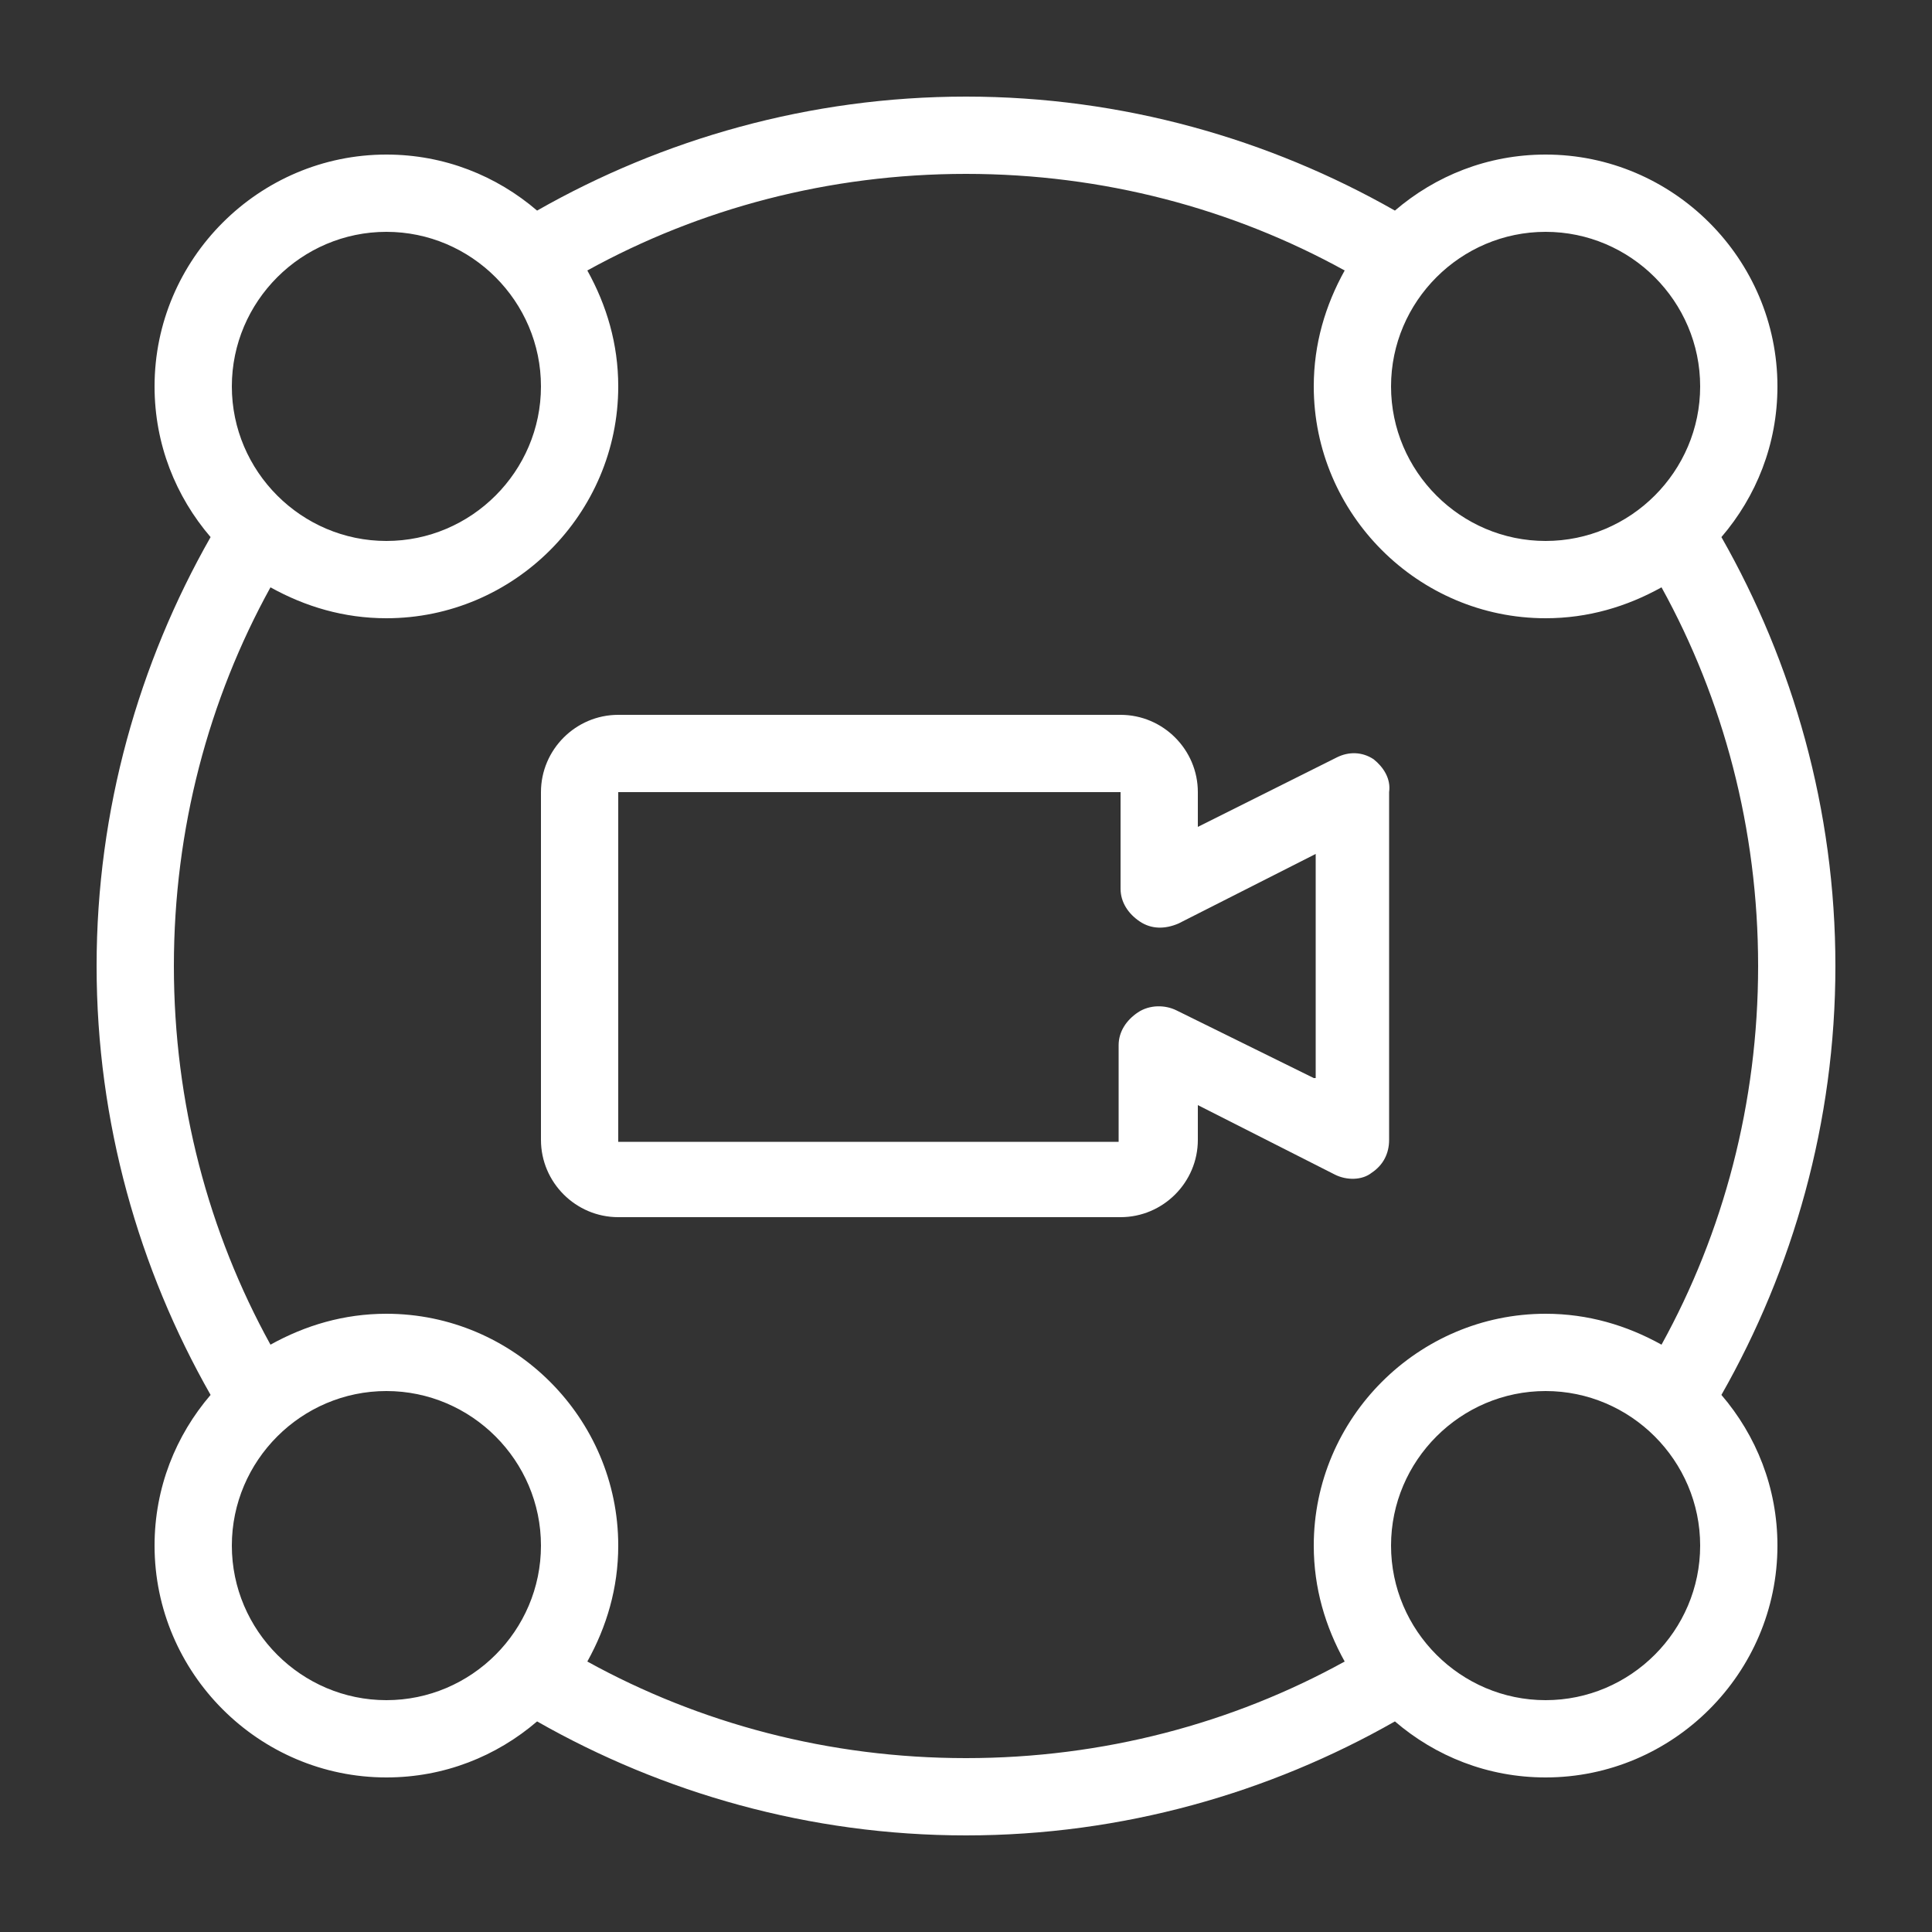
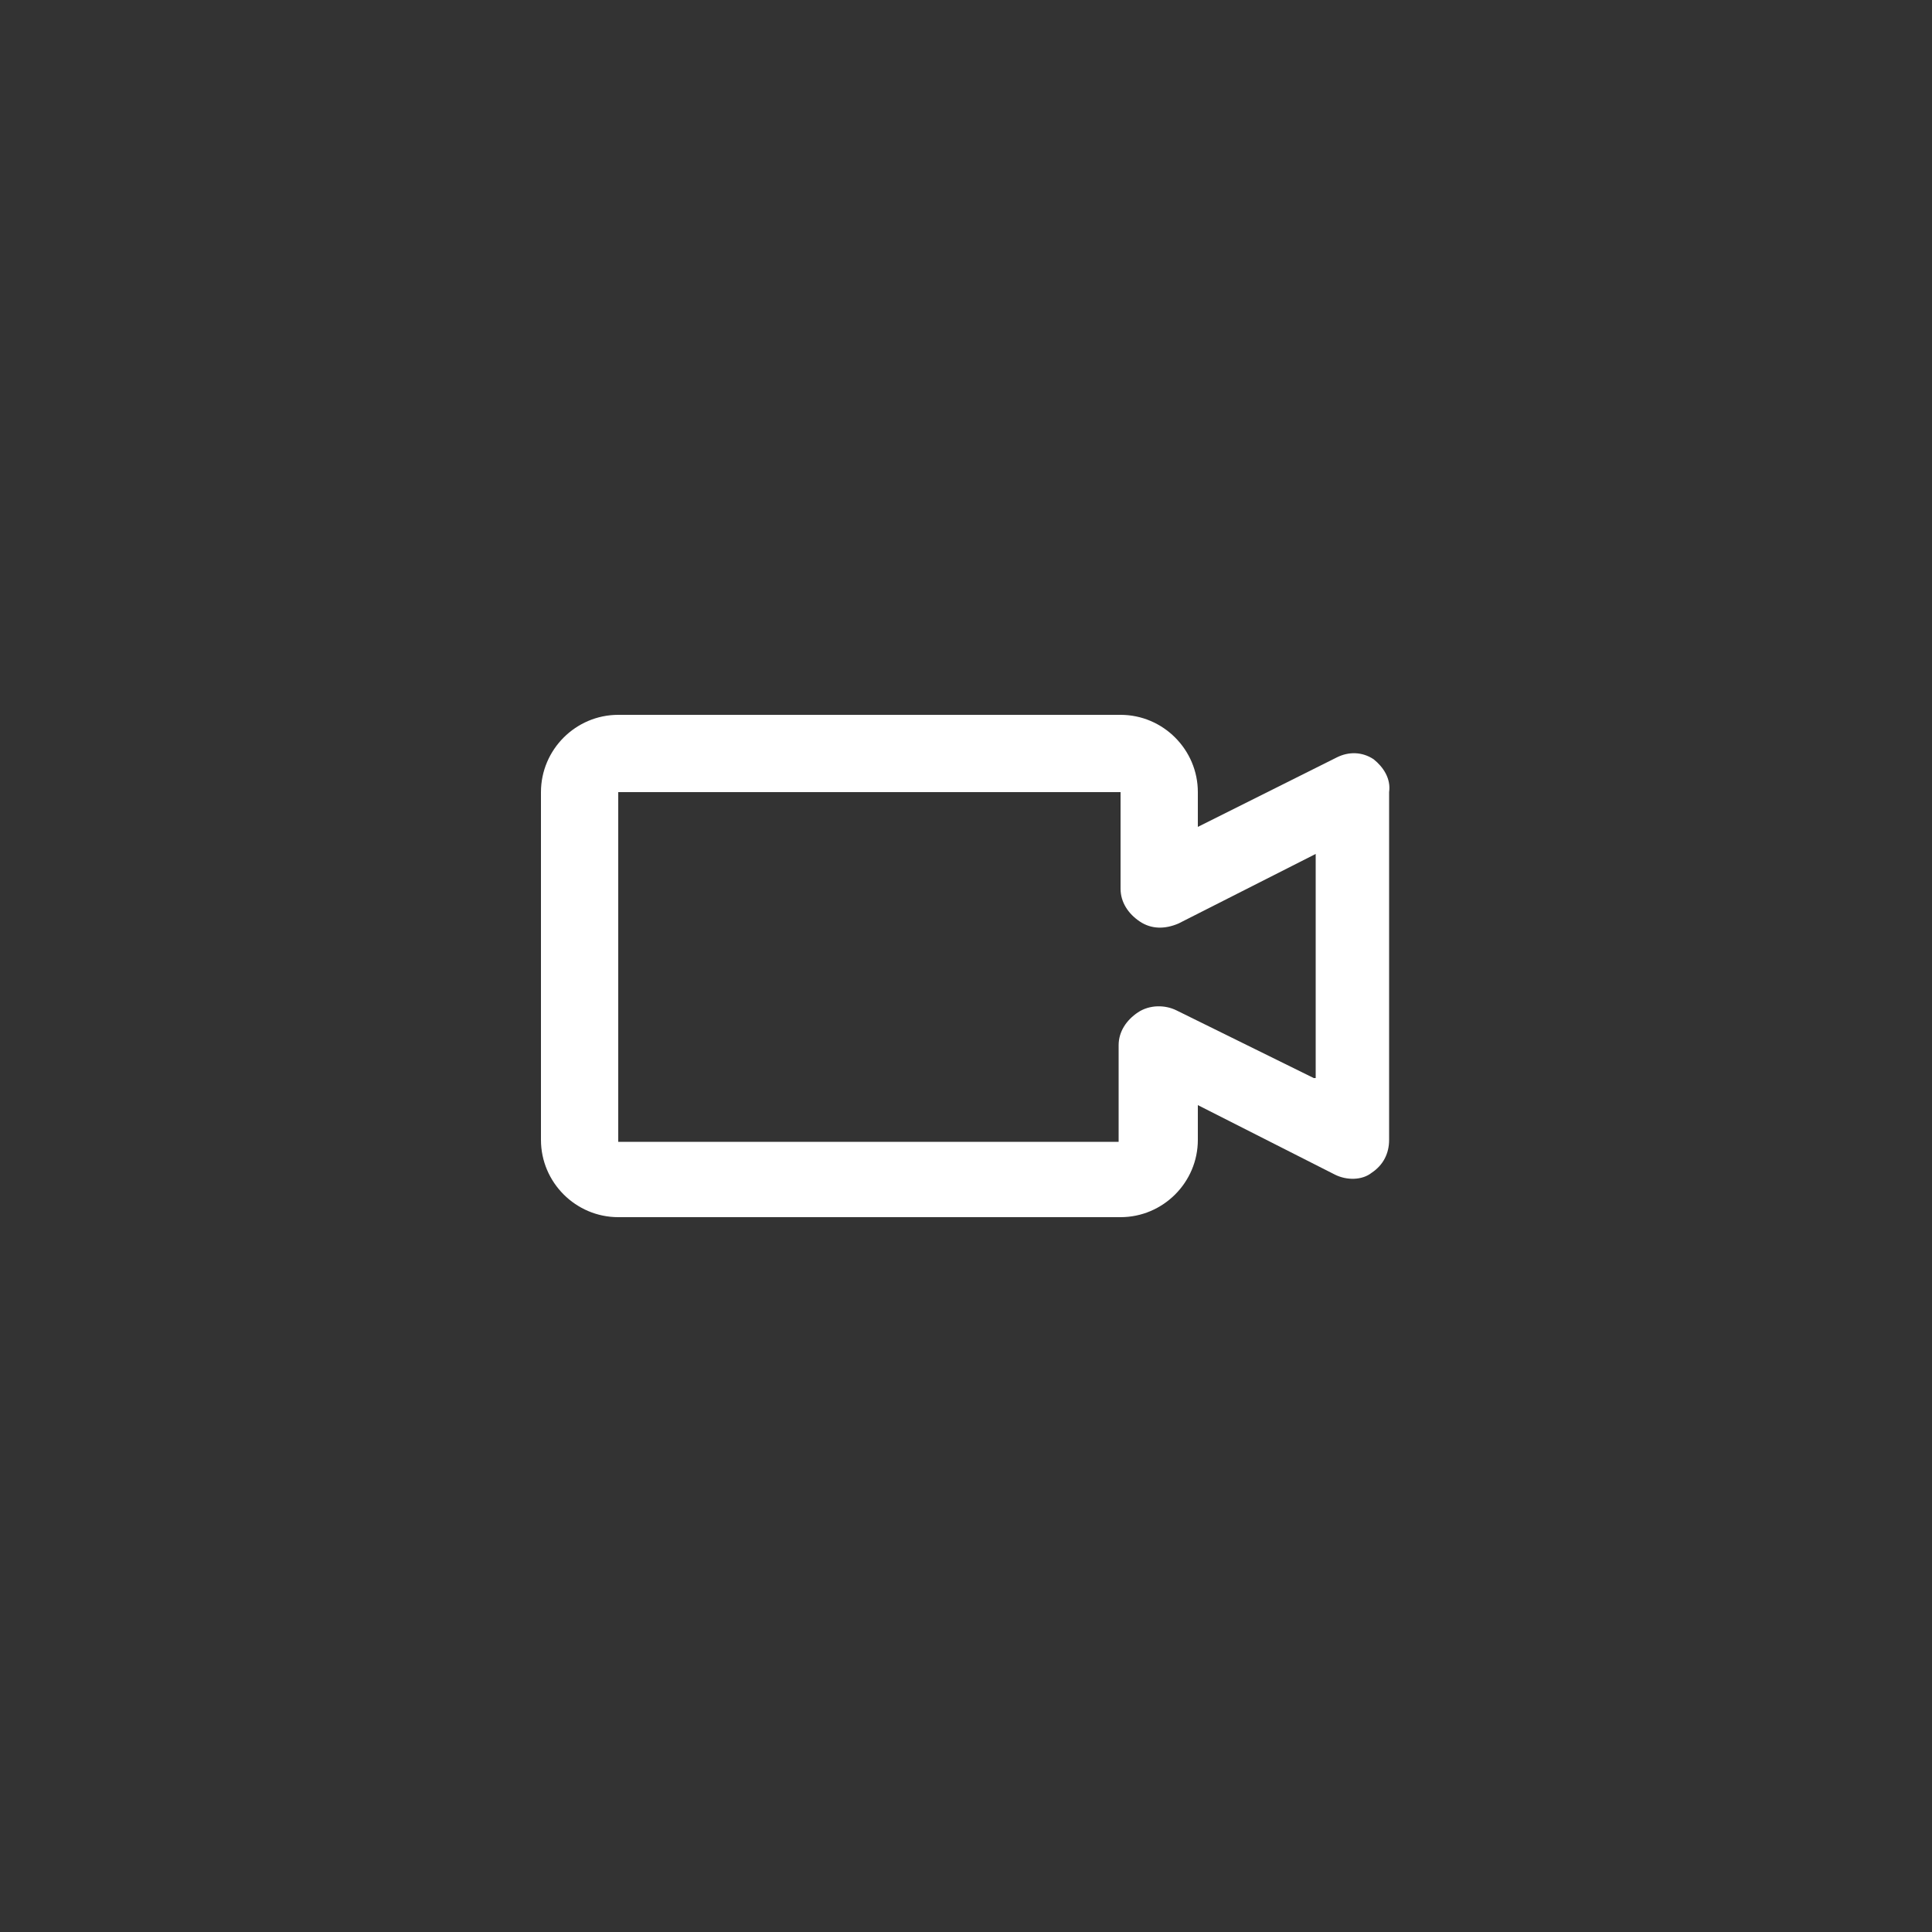
<svg xmlns="http://www.w3.org/2000/svg" id="SvgjsSvg1062" width="288" height="288">
  <rect width="100%" height="100%" fill="#333333" stroke="none" />
  <defs id="SvgjsDefs1063" />
  <g id="SvgjsG1064">
    <svg viewBox="0 0 100 100" width="288" height="288">
      <path d="M71.1 39.3c-.6-.4-1.3-.4-1.9-.1L62 42.8V41c0-2.2-1.8-4-4-4H32c-2.2 0-4 1.8-4 4v18c0 2.2 1.8 4 4 4h26c2.2 0 4-1.8 4-4v-1.8l7.1 3.6c.6.3 1.4.3 1.9-.1.6-.4.9-1 .9-1.7V41c.1-.7-.3-1.3-.8-1.7zM68 55.8l-7.1-3.5c-.6-.3-1.4-.3-2 .1-.6.4-1 1-1 1.7v5H32V41h26v5c0 .7.4 1.3 1 1.7s1.3.4 2 .1l7.1-3.6v11.6z" fill="#ffffff" class="color000 svgShape" />
-       <path d="M95 50c0-8.1-2.2-15.7-5.9-22.2C90.9 25.7 92 23 92 20c0-6.6-5.4-12-12-12-3 0-5.7 1.1-7.8 2.9C65.7 7.2 58.1 5 50 5s-15.7 2.2-22.2 5.9C25.7 9.1 23 8 20 8 13.4 8 8 13.4 8 20c0 3 1.1 5.7 2.9 7.8C7.2 34.3 5 41.9 5 50s2.2 15.7 5.9 22.2C9.1 74.3 8 77 8 80c0 6.6 5.4 12 12 12 3 0 5.7-1.1 7.8-2.9C34.3 92.8 41.9 95 50 95s15.7-2.2 22.2-5.9C74.3 90.9 77 92 80 92c6.6 0 12-5.4 12-12 0-3-1.1-5.7-2.9-7.8C92.8 65.7 95 58.1 95 50zM80 12c4.4 0 8 3.6 8 8s-3.6 8-8 8-8-3.6-8-8 3.6-8 8-8zm-60 0c4.4 0 8 3.6 8 8s-3.6 8-8 8-8-3.6-8-8 3.6-8 8-8zm0 76c-4.4 0-8-3.6-8-8s3.6-8 8-8 8 3.6 8 8-3.6 8-8 8zm60 0c-4.4 0-8-3.6-8-8s3.6-8 8-8 8 3.6 8 8-3.6 8-8 8zm6-18.4c-1.8-1-3.8-1.6-6-1.6-6.6 0-12 5.4-12 12 0 2.2.6 4.2 1.6 6-5.8 3.2-12.5 5-19.6 5-7.1 0-13.8-1.8-19.6-5 1-1.8 1.6-3.8 1.6-6 0-6.6-5.4-12-12-12-2.2 0-4.2.6-6 1.6-3.2-5.8-5-12.5-5-19.6s1.8-13.8 5-19.6c1.8 1 3.8 1.6 6 1.6 6.6 0 12-5.4 12-12 0-2.2-.6-4.2-1.6-6 5.8-3.2 12.5-5 19.6-5 7.1 0 13.8 1.8 19.6 5-1 1.8-1.6 3.8-1.6 6 0 6.6 5.4 12 12 12 2.2 0 4.2-.6 6-1.6 3.2 5.8 5 12.5 5 19.6s-1.8 13.8-5 19.6z" fill="#ffffff" class="color000 svgShape" />
    </svg>
  </g>
</svg>